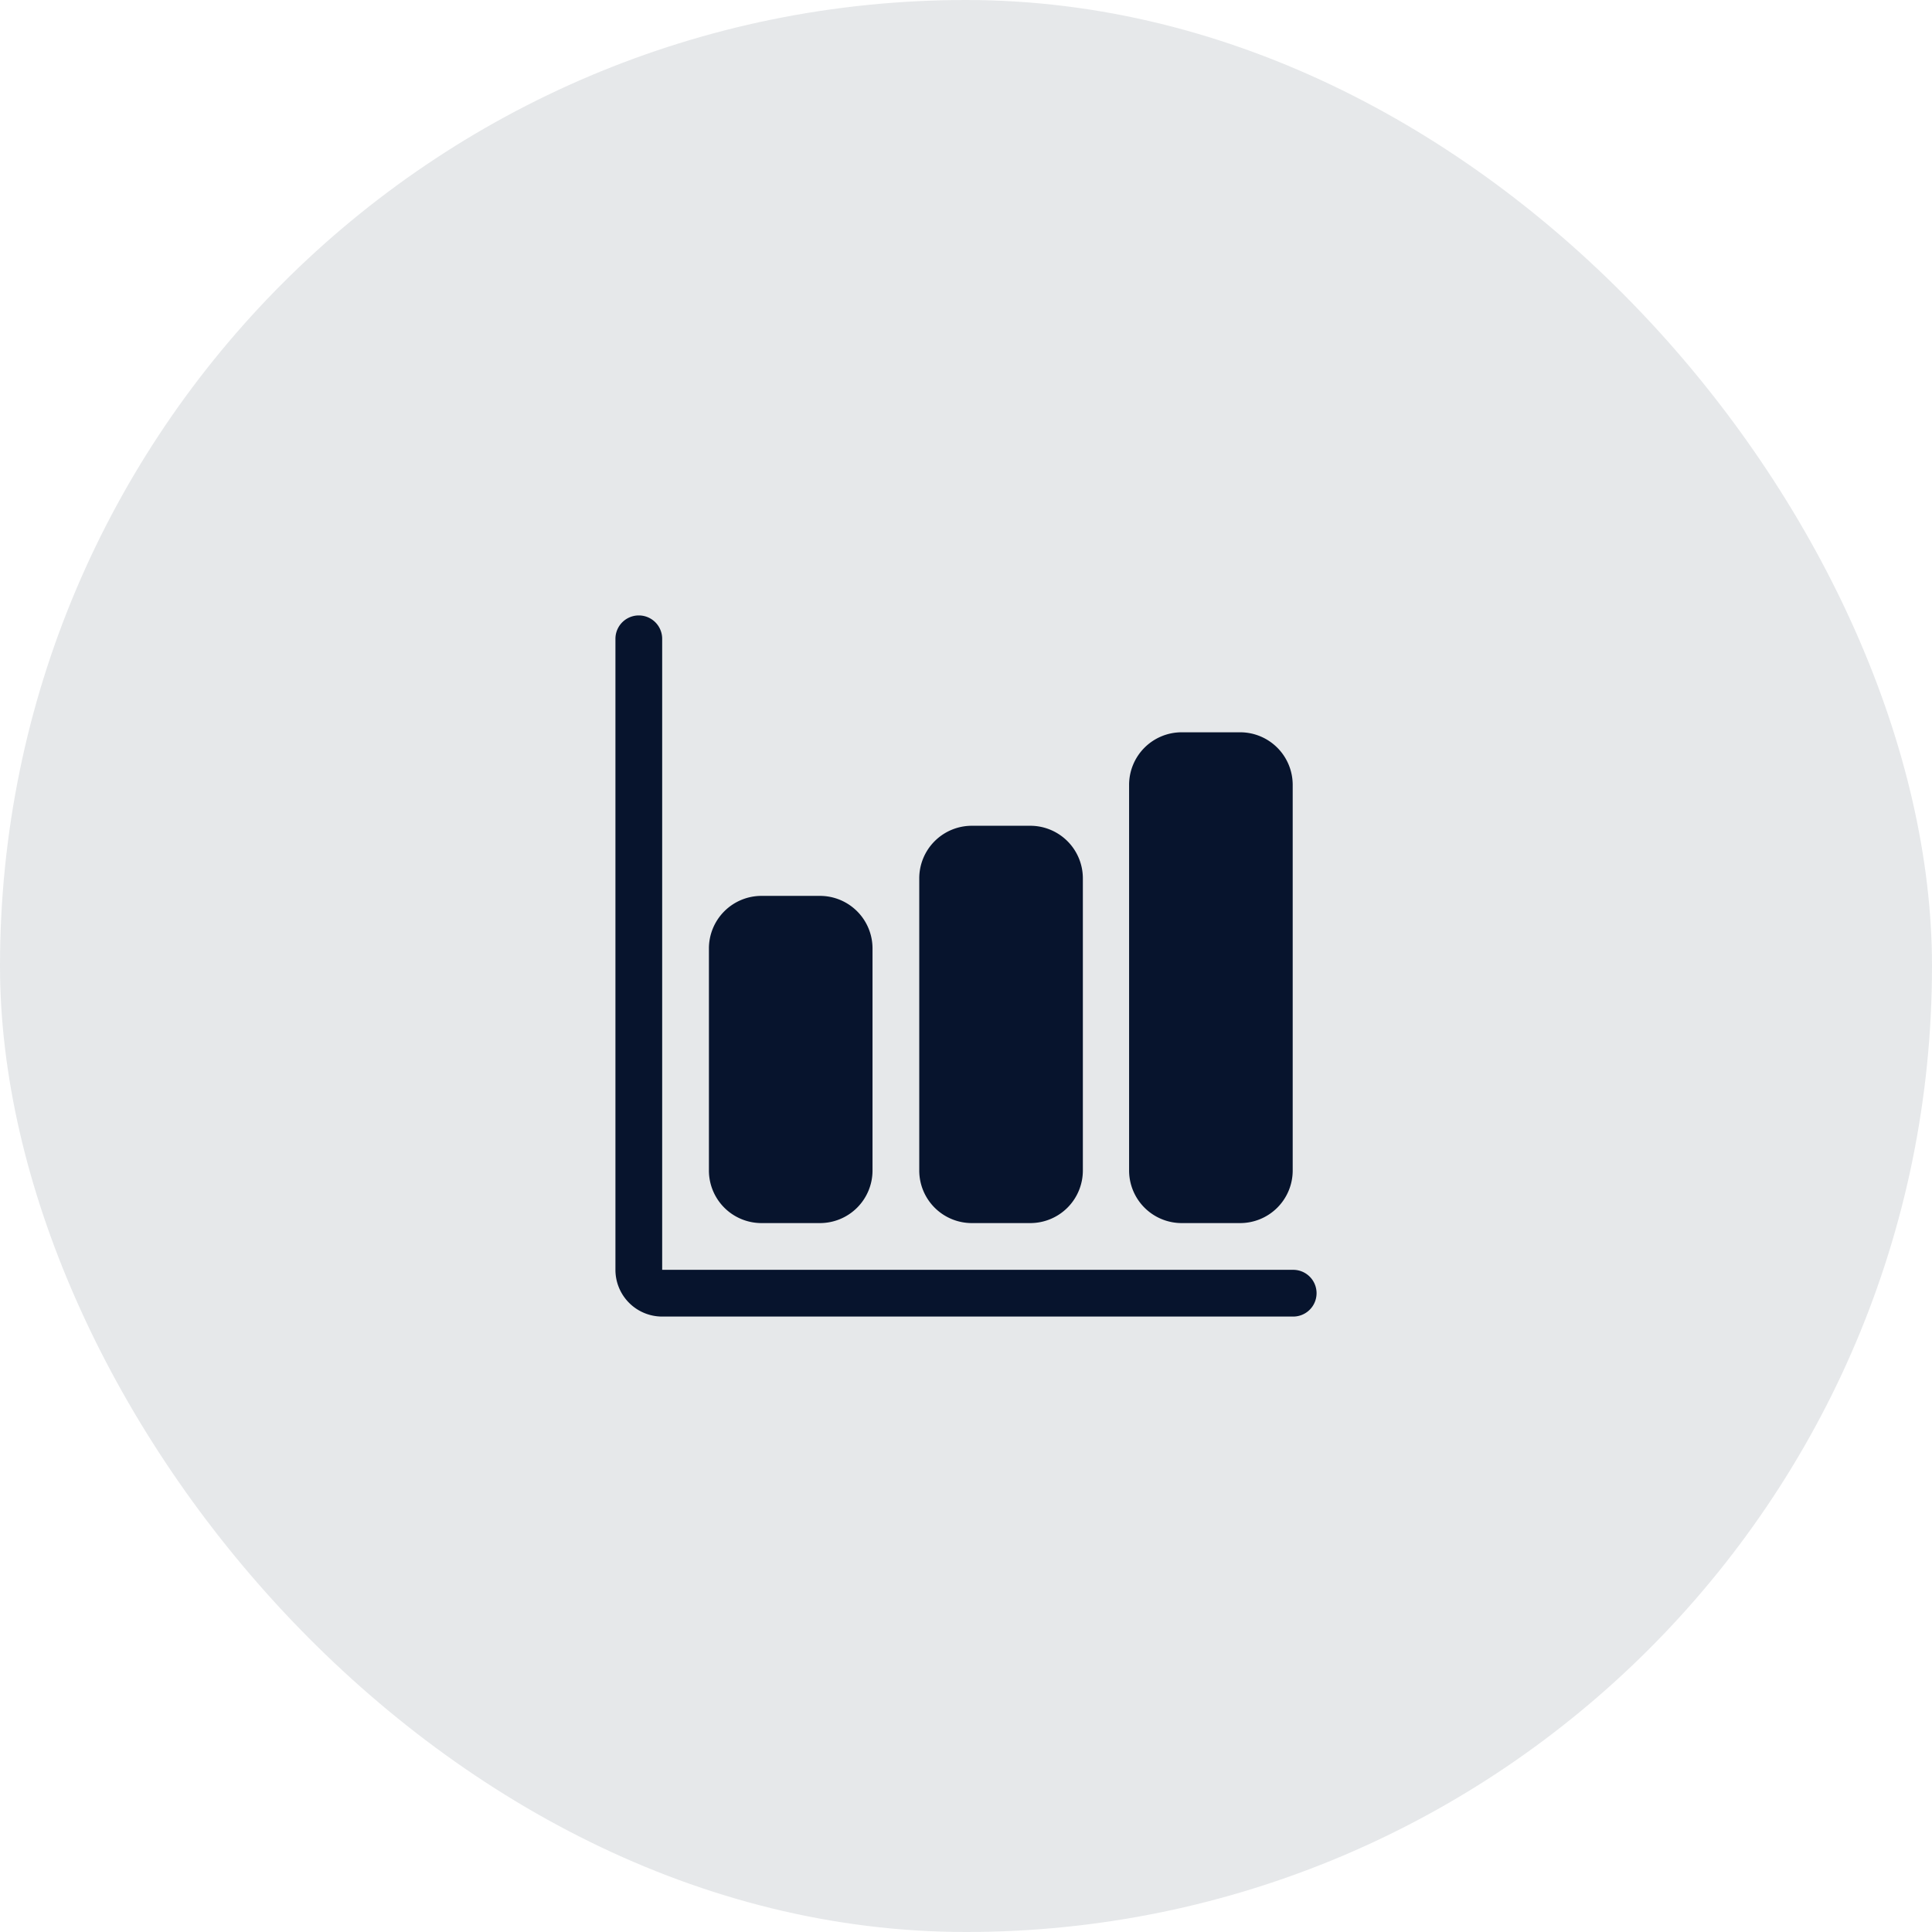
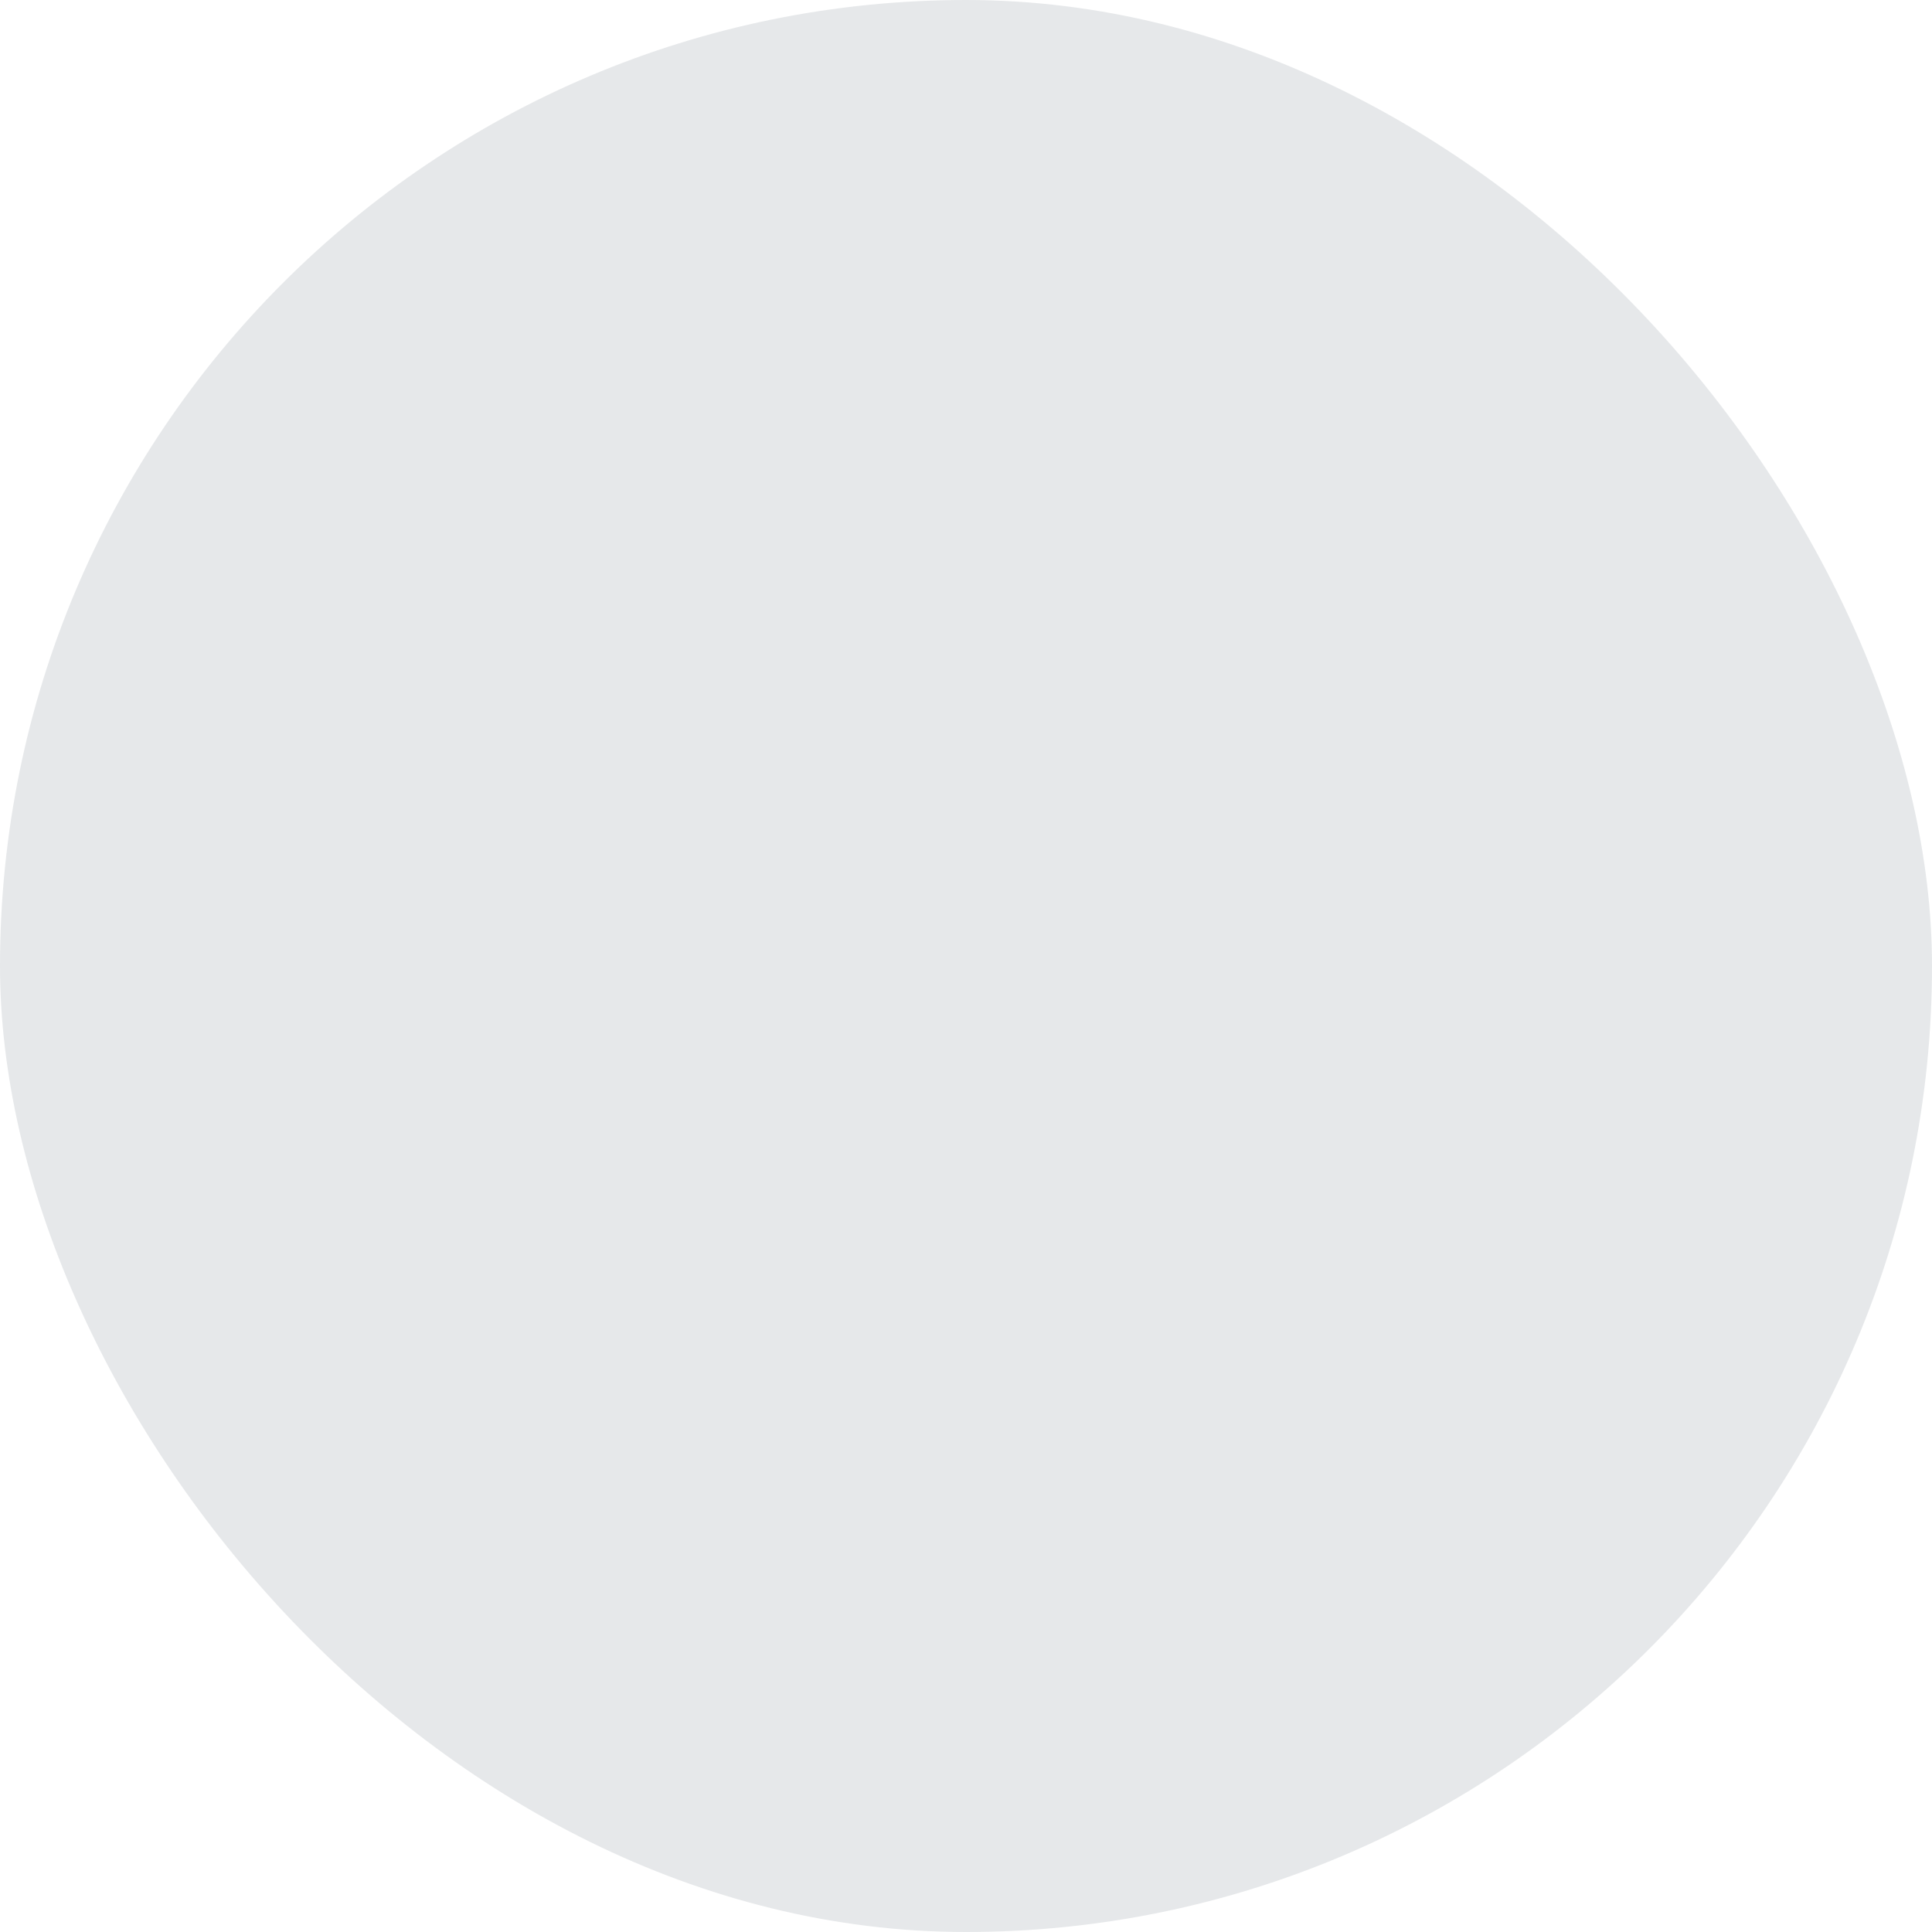
<svg xmlns="http://www.w3.org/2000/svg" fill="none" height="62" viewBox="0 0 62 62" width="62">
  <clipPath id="a">
-     <path d="m0 0h24v24h-24z" transform="translate(19 19)" />
-   </clipPath>
+     </clipPath>
  <g fill="#07142d">
    <rect fill-opacity=".1" height="62" rx="31" width="62" />
    <g clip-path="url(#a)">
      <path d="m41.5 42.25h-20.25a1.5 1.5 0 0 1 -1.5-1.5v-20.25a.75.75 0 1 1 1.5 0v20.25h20.25a.75.75 0 1 1 0 1.5z" />
-       <path d="m26.313 39.25h-1.875a1.687 1.687 0 0 1 -1.688-1.688v-7.124a1.687 1.687 0 0 1 1.688-1.688h1.875a1.687 1.687 0 0 1 1.687 1.688v7.125a1.687 1.687 0 0 1 -1.688 1.687zm6.75 0h-1.876a1.687 1.687 0 0 1 -1.687-1.688v-9.374a1.687 1.687 0 0 1 1.688-1.688h1.875a1.687 1.687 0 0 1 1.687 1.688v9.375a1.687 1.687 0 0 1 -1.688 1.687zm6.734 0h-1.875a1.688 1.688 0 0 1 -1.688-1.688v-12.374a1.687 1.687 0 0 1 1.688-1.688h1.875a1.687 1.687 0 0 1 1.687 1.688v12.375a1.687 1.687 0 0 1 -1.687 1.687z" />
+       <path d="m26.313 39.25h-1.875a1.687 1.687 0 0 1 -1.688-1.688v-7.124a1.687 1.687 0 0 1 1.688-1.688h1.875a1.687 1.687 0 0 1 1.687 1.688v7.125a1.687 1.687 0 0 1 -1.688 1.687zm6.75 0h-1.876a1.687 1.687 0 0 1 -1.687-1.688v-9.374a1.687 1.687 0 0 1 1.688-1.688h1.875a1.687 1.687 0 0 1 1.687 1.688v9.375a1.687 1.687 0 0 1 -1.688 1.687zm6.734 0h-1.875a1.688 1.688 0 0 1 -1.688-1.688v-12.374a1.687 1.687 0 0 1 1.688-1.688h1.875v12.375a1.687 1.687 0 0 1 -1.687 1.687z" />
    </g>
  </g>
</svg>